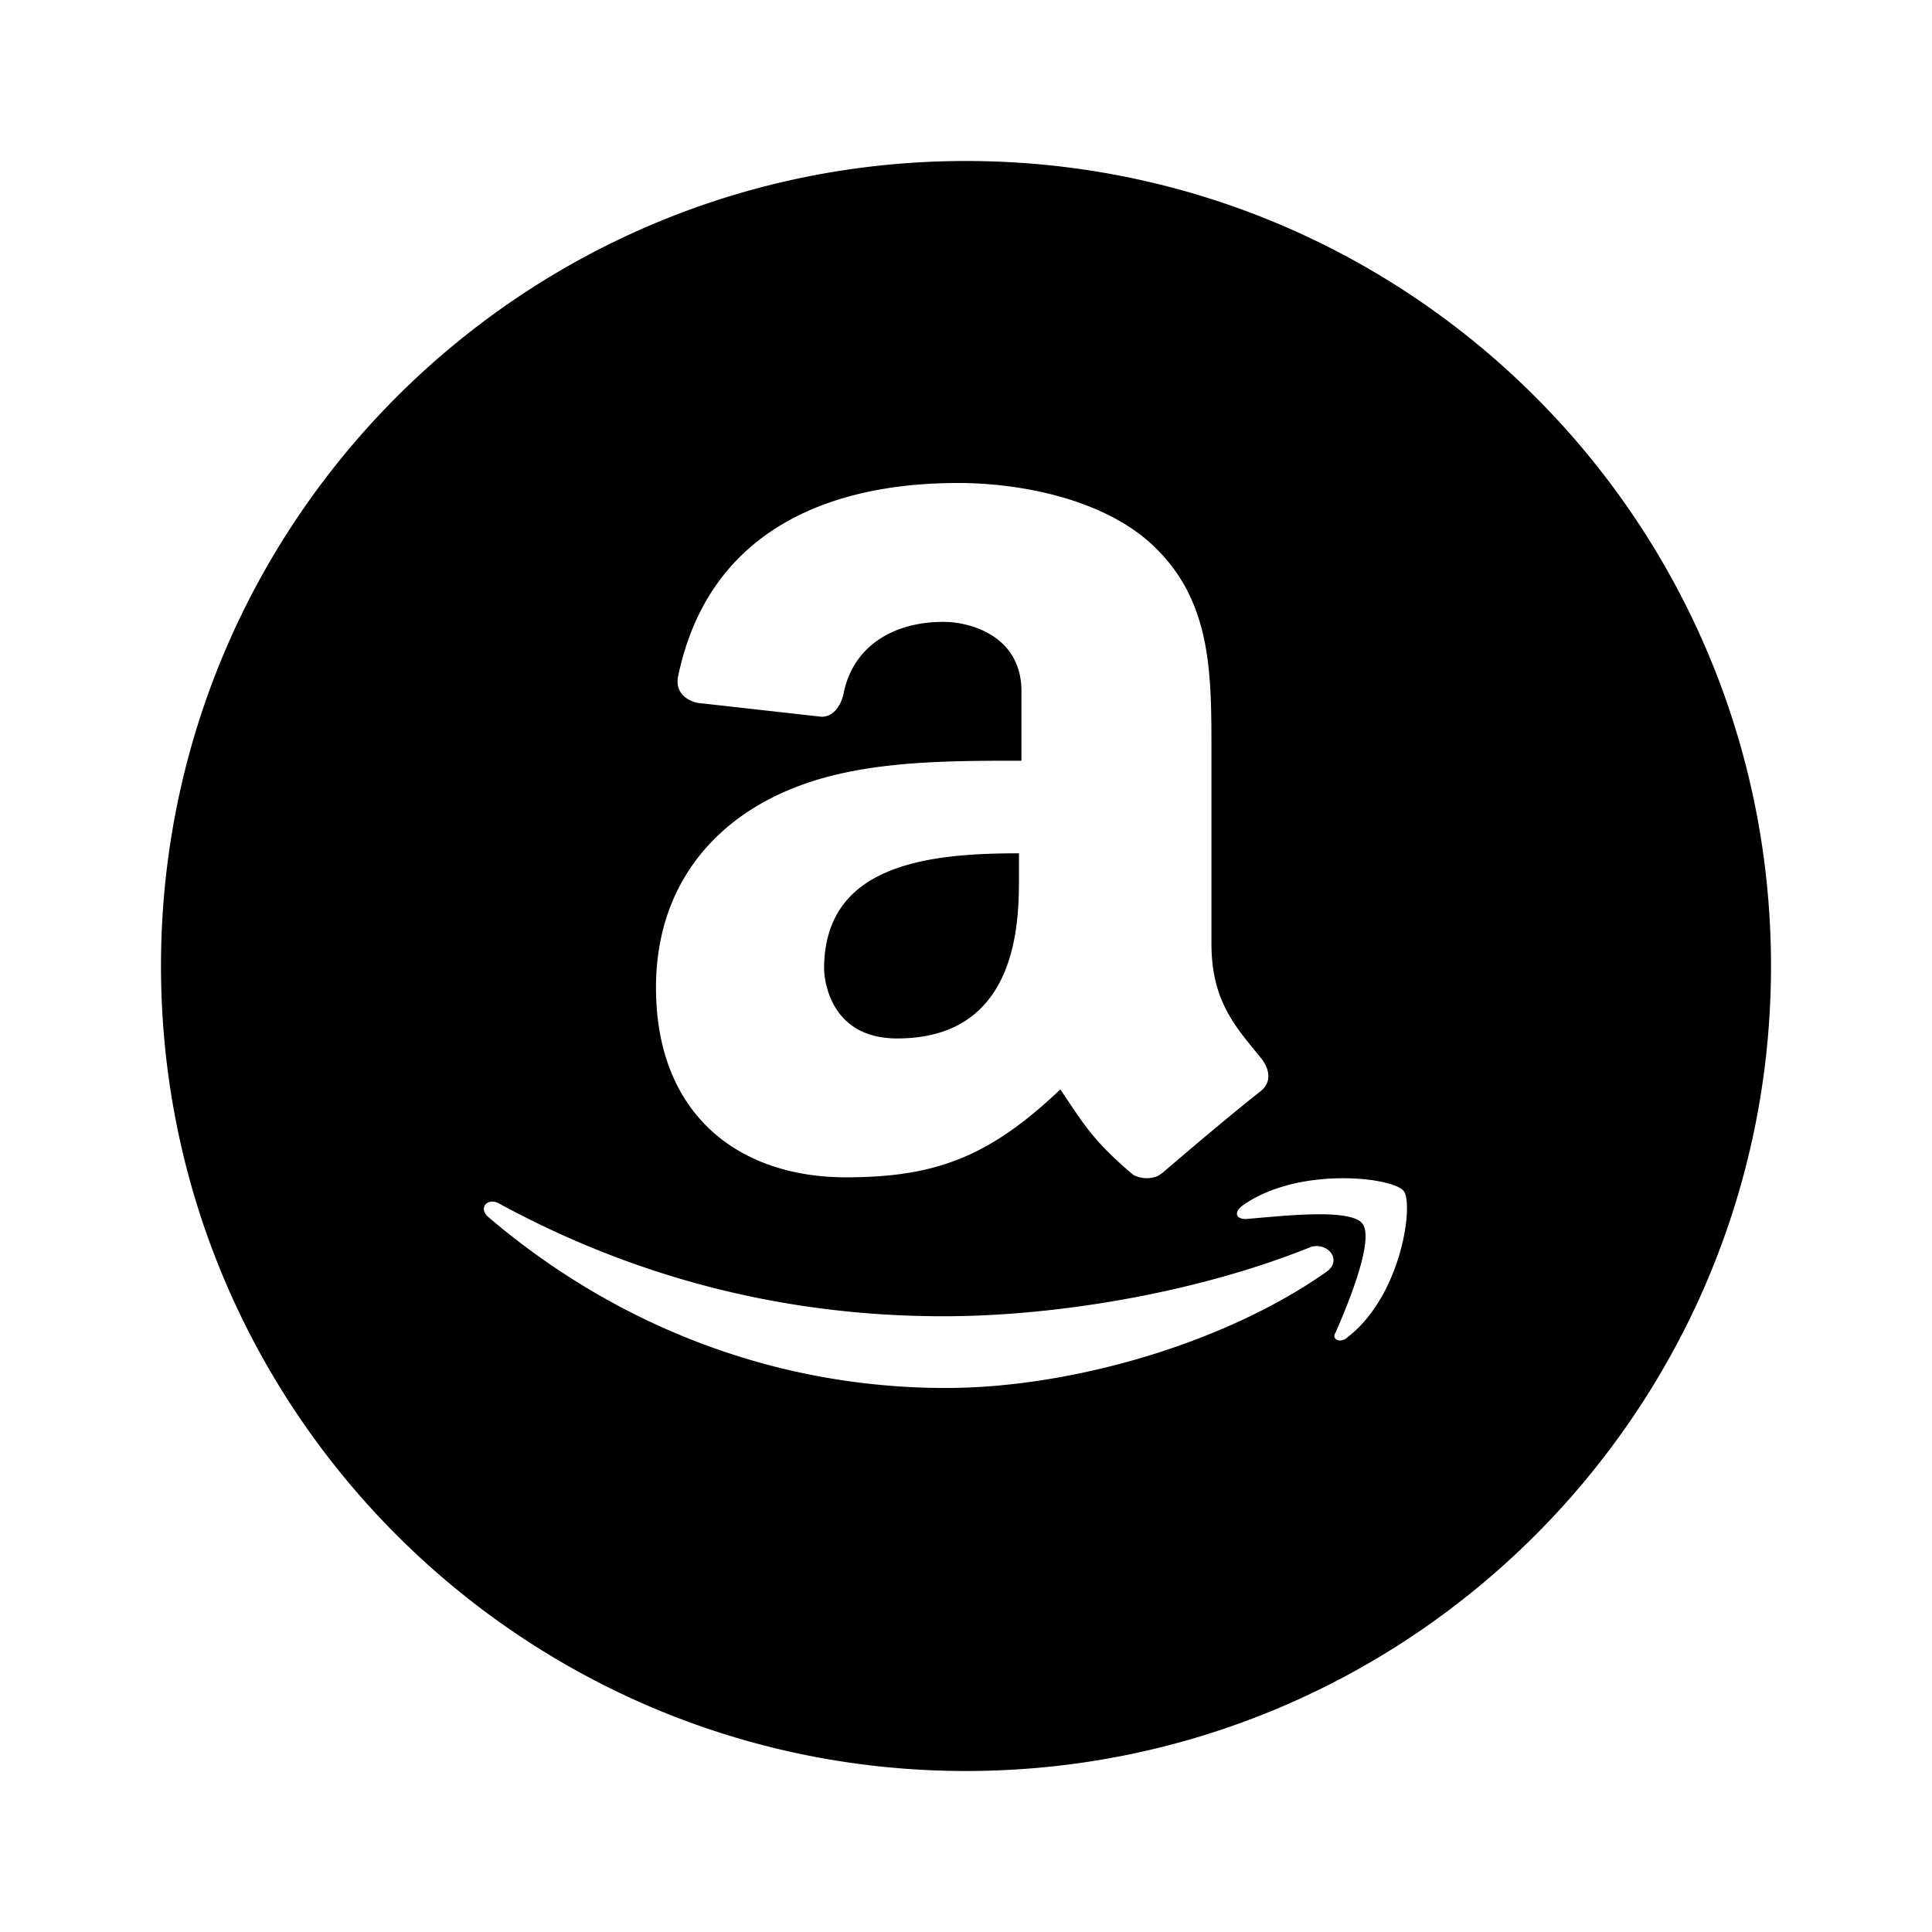
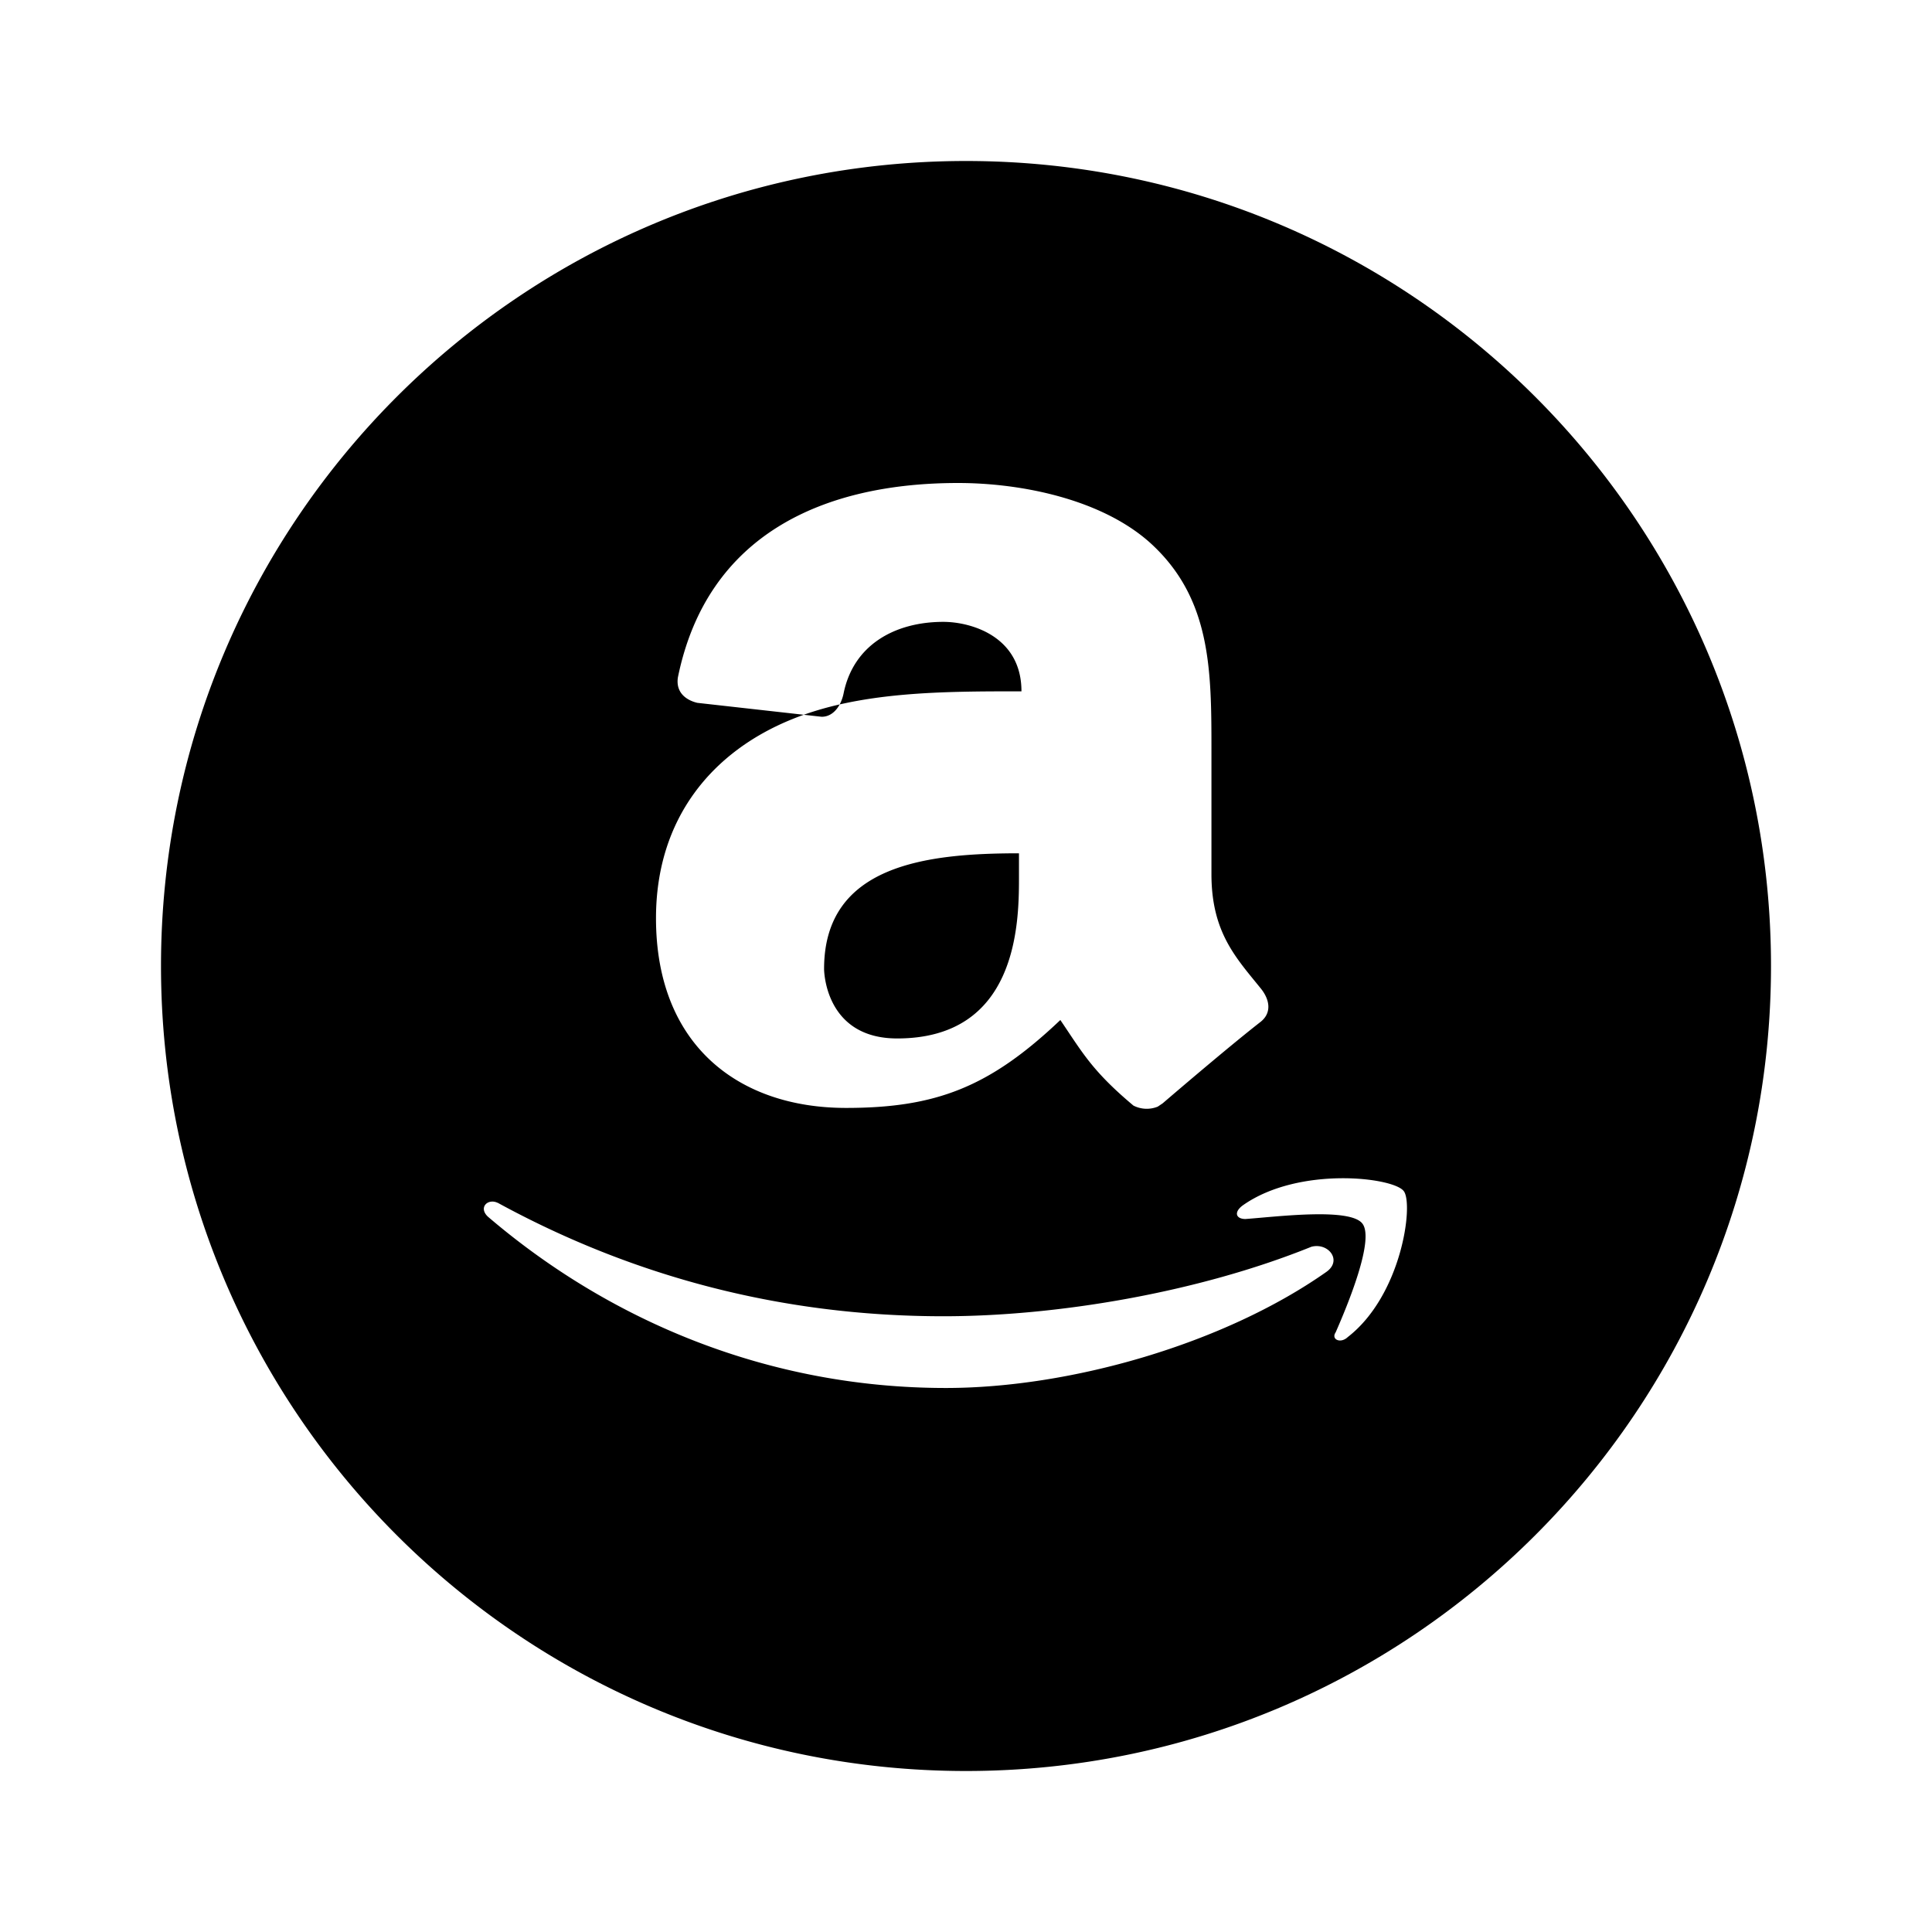
<svg xmlns="http://www.w3.org/2000/svg" viewBox="0 0 24 24">
-   <path fill-rule="evenodd" d="M12 2c5.523 0 10 4.477 10 10s-4.477 10-10 10S2 17.523 2 12 6.477 2 12 2ZM6.182 14.942c-.121-.058-.243.057-.121.172 1.513 1.294 3.48 2.128 5.689 2.128 1.543 0 3.45-.546 4.721-1.438.212-.143.03-.373-.181-.316-1.423.575-3.178.863-4.57.863-2.058 0-3.904-.518-5.538-1.41Zm11.257-.144c-.12-.172-1.3-.316-1.997.173-.12.086-.09.172.03.172.394-.029 1.302-.144 1.453.058.151.2-.182 1.006-.333 1.35-.06.087.06.145.151.058.666-.517.818-1.638.697-1.81ZM11.901 6c-1.664 0-3.117.633-3.48 2.415-.03.201.121.288.242.316l1.544.173c.15 0 .242-.144.272-.288.121-.604.636-.891 1.24-.891.334 0 .97.173.97.863v.862c-.97 0-1.998 0-2.846.345-.998.402-1.694 1.236-1.694 2.473 0 1.58 1.029 2.357 2.36 2.357 1.12 0 1.786-.259 2.663-1.092.273.402.394.632.908 1.063a.363.363 0 0 0 .302.013l.061-.041c.303-.26.878-.748 1.21-1.007.152-.115.122-.287 0-.431-.302-.374-.604-.69-.604-1.409V9.335c0-1.006 0-1.898-.757-2.588-.605-.546-1.604-.747-2.39-.747Zm.757 4.6v.316c0 .575-.03 1.984-1.513 1.984-.908 0-.908-.863-.908-.863 0-1.293 1.27-1.437 2.42-1.437Z" clip-rule="evenodd" />
+   <path fill-rule="evenodd" d="M12 2c5.523 0 10 4.477 10 10s-4.477 10-10 10S2 17.523 2 12 6.477 2 12 2ZM6.182 14.942c-.121-.058-.243.057-.121.172 1.513 1.294 3.48 2.128 5.689 2.128 1.543 0 3.45-.546 4.721-1.438.212-.143.03-.373-.181-.316-1.423.575-3.178.863-4.57.863-2.058 0-3.904-.518-5.538-1.41Zm11.257-.144c-.12-.172-1.3-.316-1.997.173-.12.086-.09.172.03.172.394-.029 1.302-.144 1.453.058.151.2-.182 1.006-.333 1.35-.06.087.06.145.151.058.666-.517.818-1.638.697-1.81ZM11.901 6c-1.664 0-3.117.633-3.48 2.415-.03.201.121.288.242.316l1.544.173c.15 0 .242-.144.272-.288.121-.604.636-.891 1.24-.891.334 0 .97.173.97.863c-.97 0-1.998 0-2.846.345-.998.402-1.694 1.236-1.694 2.473 0 1.58 1.029 2.357 2.36 2.357 1.12 0 1.786-.259 2.663-1.092.273.402.394.632.908 1.063a.363.363 0 0 0 .302.013l.061-.041c.303-.26.878-.748 1.21-1.007.152-.115.122-.287 0-.431-.302-.374-.604-.69-.604-1.409V9.335c0-1.006 0-1.898-.757-2.588-.605-.546-1.604-.747-2.39-.747Zm.757 4.6v.316c0 .575-.03 1.984-1.513 1.984-.908 0-.908-.863-.908-.863 0-1.293 1.27-1.437 2.42-1.437Z" clip-rule="evenodd" />
</svg>